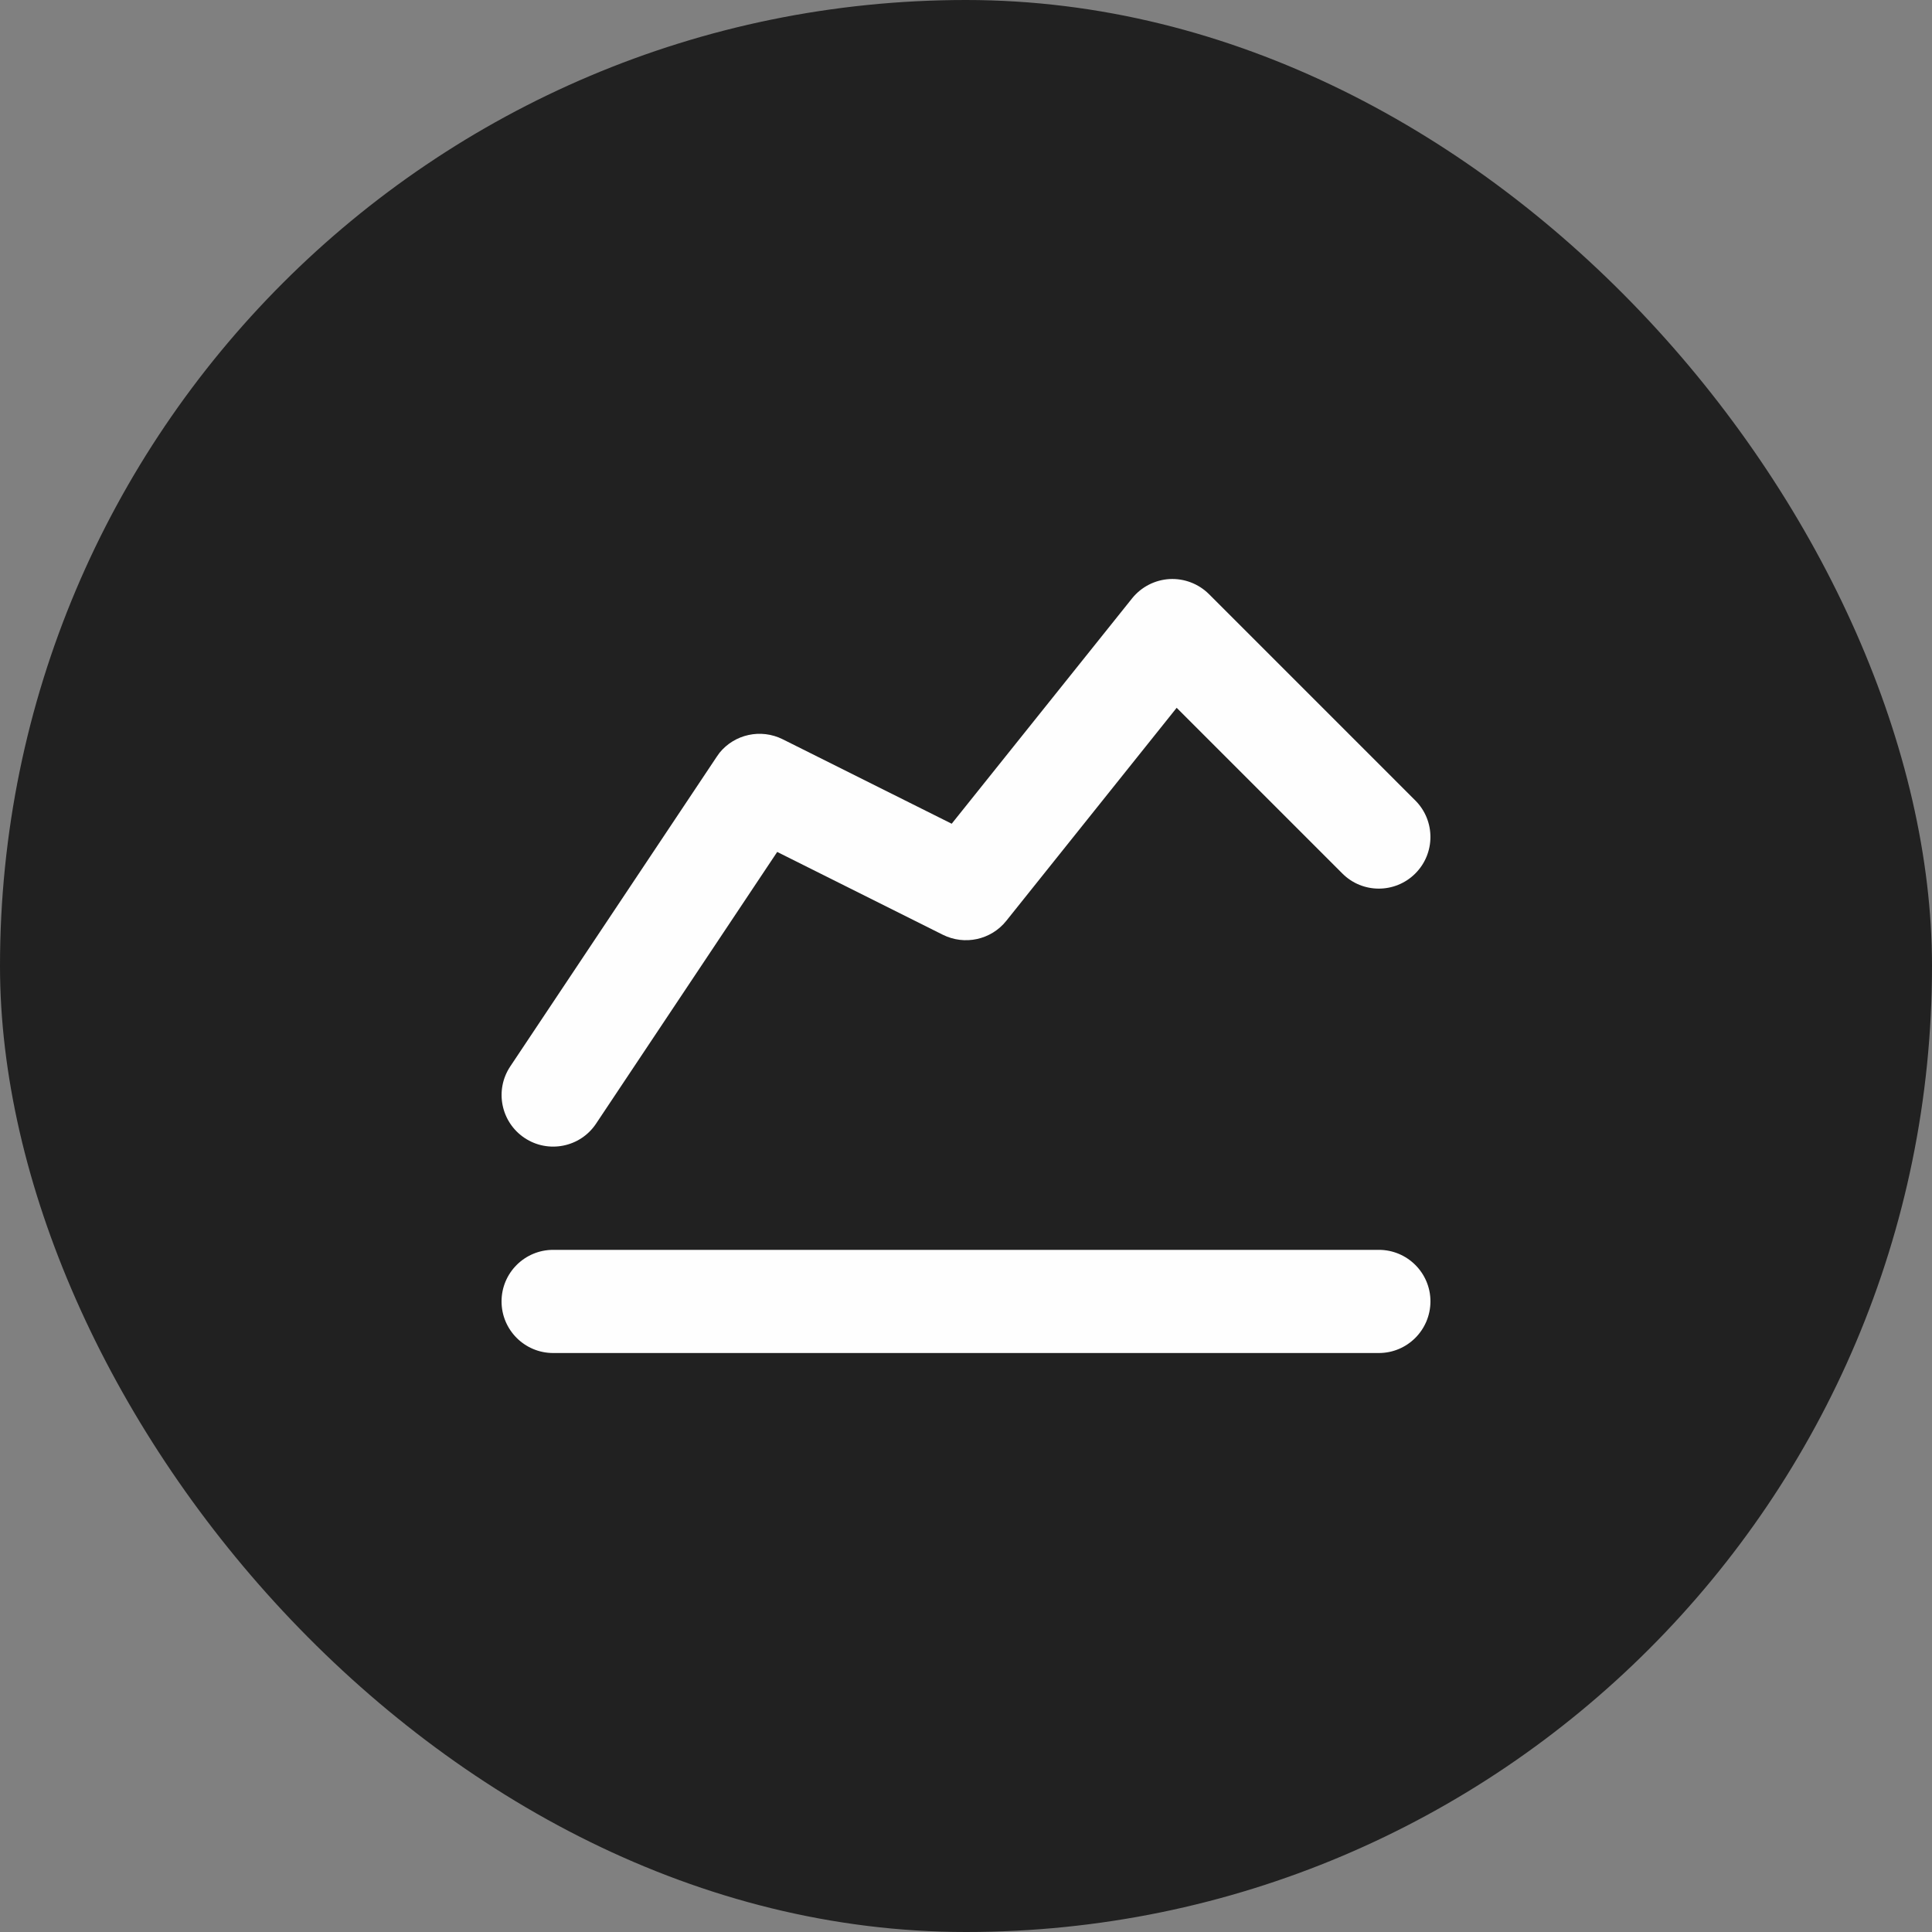
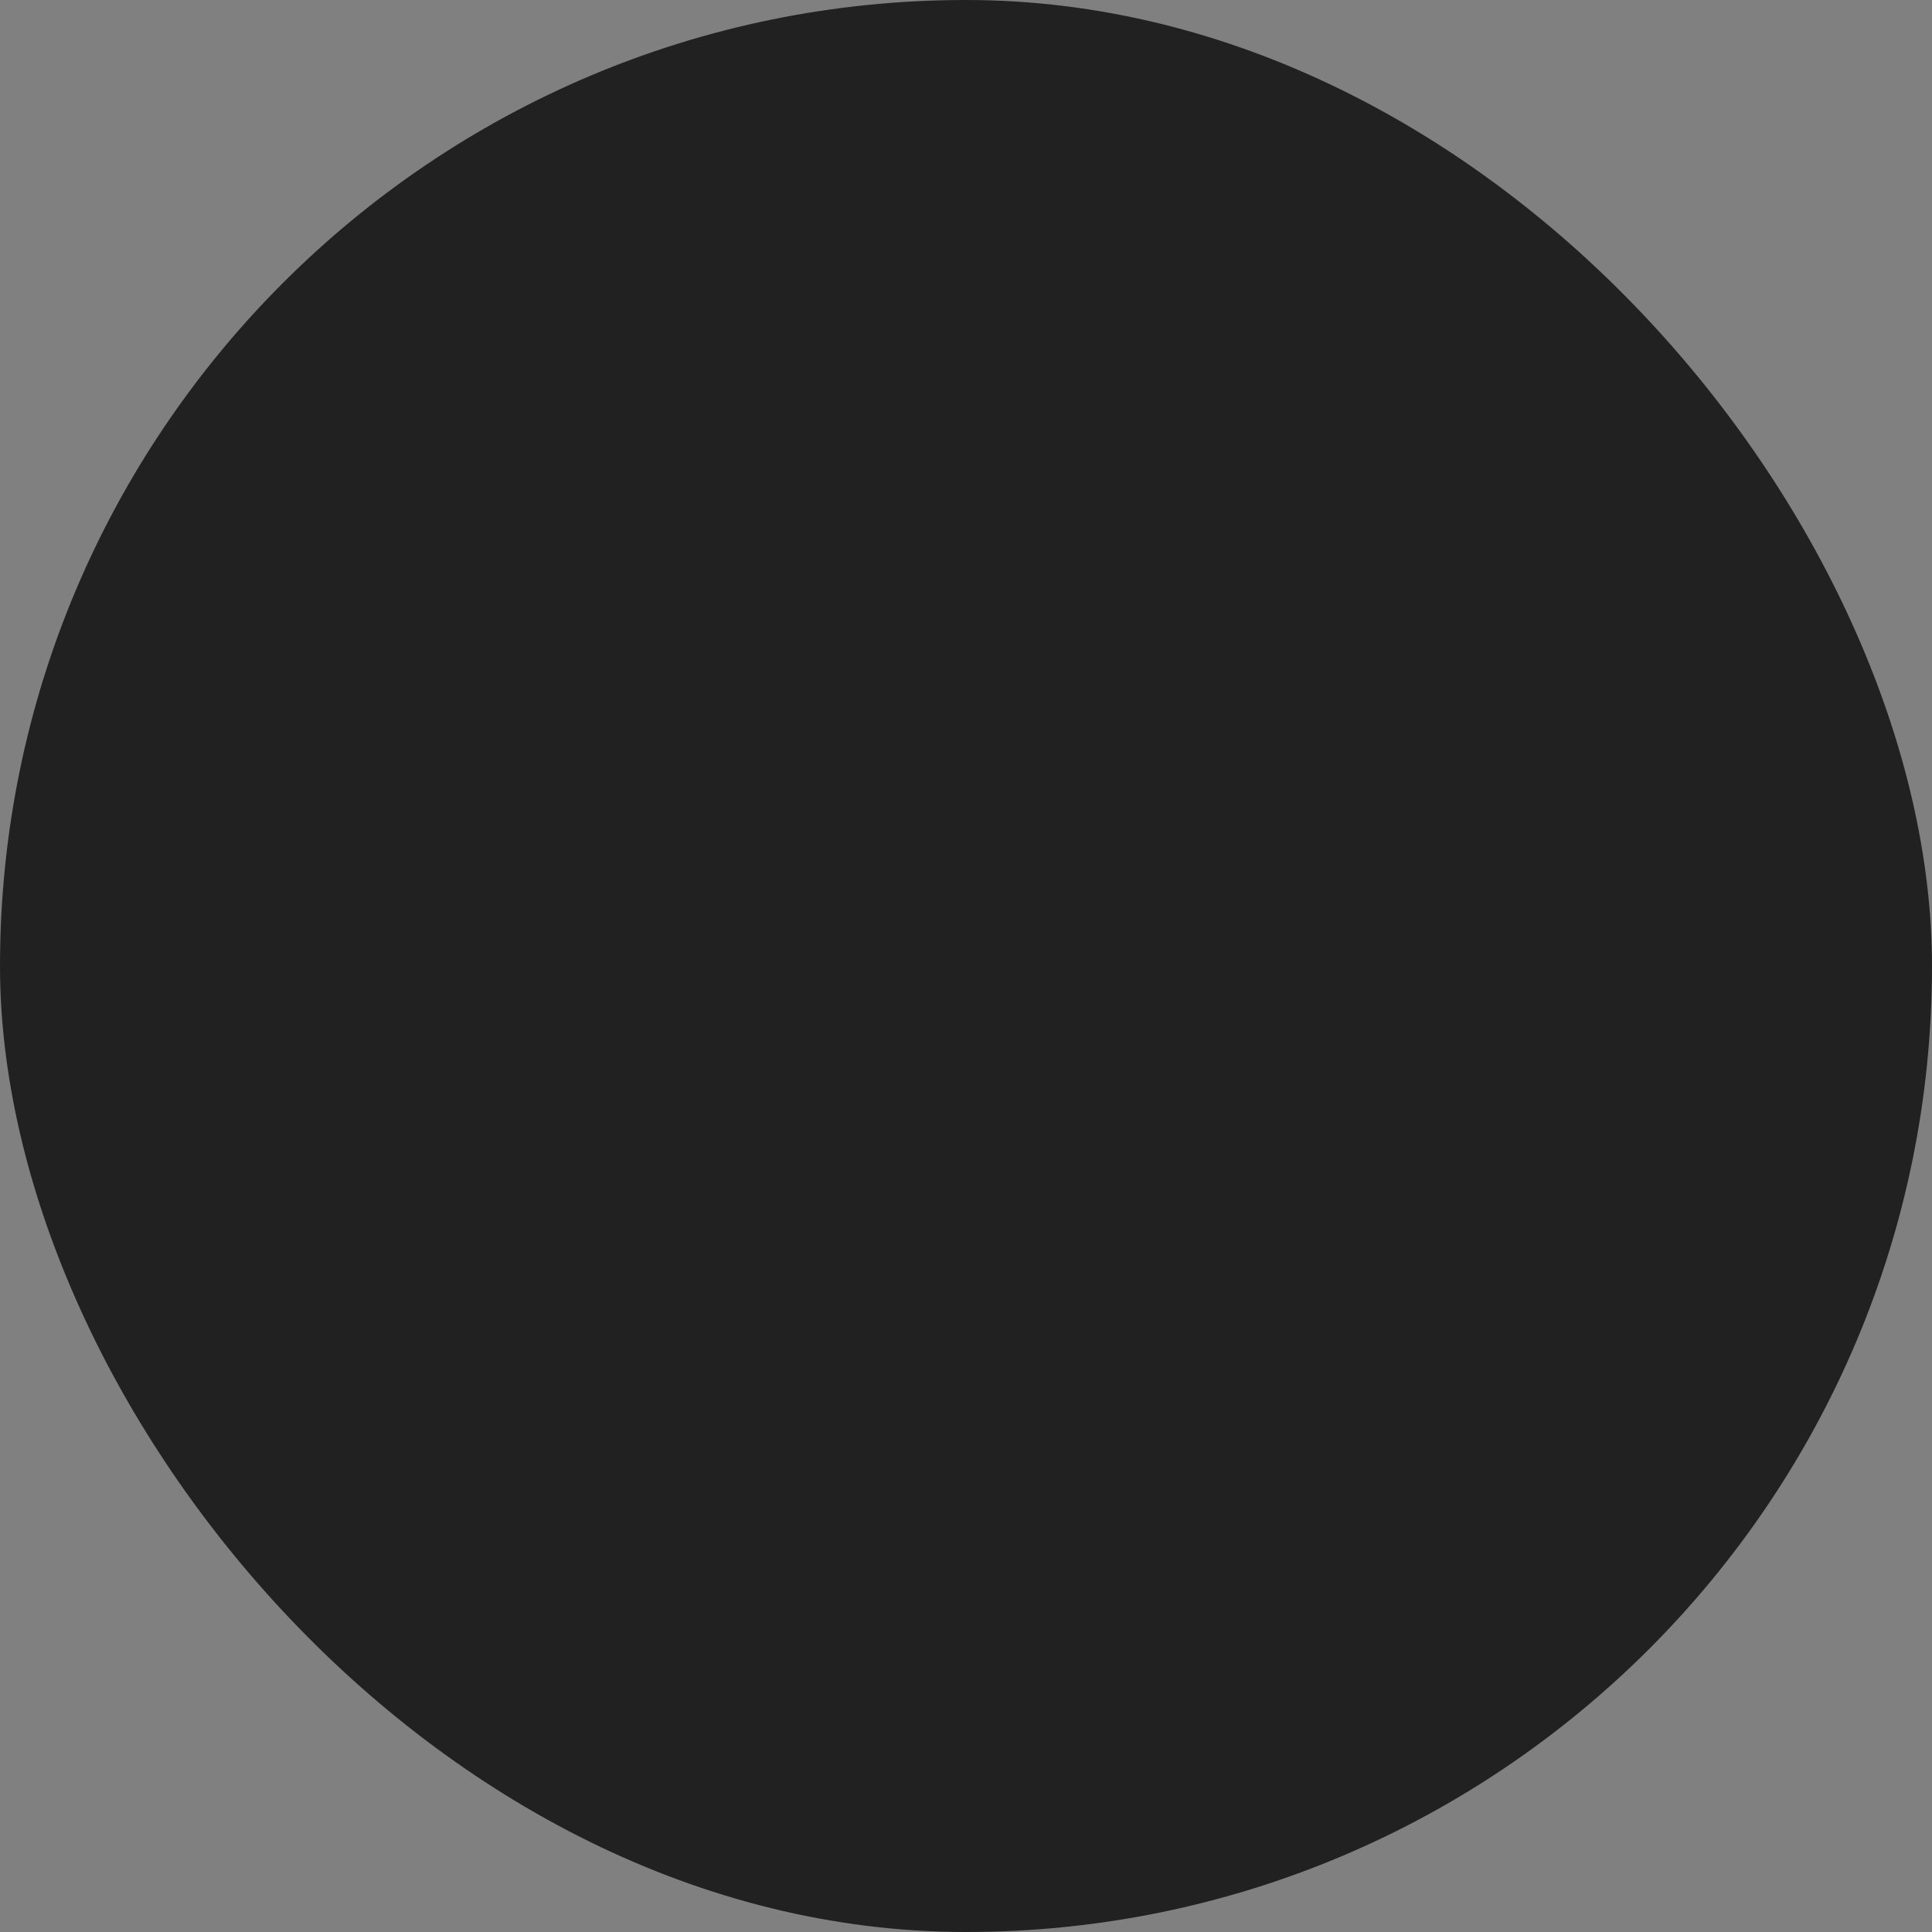
<svg xmlns="http://www.w3.org/2000/svg" fill="none" height="100%" overflow="visible" preserveAspectRatio="none" style="display: block;" viewBox="0 0 25 25" width="100%">
  <rect x="0" y="0" width="25" height="25" fill="#808080" stroke="none" />
  <g id="Group 1000014607">
    <g id="Vector">
</g>
    <g id="Frame 3465399">
      <rect fill="#212121" height="25" rx="12.5" width="25" />
-       <path d="M17.842 16.173C18.211 16.173 18.51 16.472 18.51 16.84C18.509 17.209 18.211 17.508 17.842 17.508H7.158C6.789 17.508 6.49 17.209 6.49 16.84C6.49 16.472 6.789 16.173 7.158 16.173H17.842ZM15.134 7.493C15.323 7.483 15.508 7.553 15.643 7.687L18.314 10.358C18.575 10.619 18.575 11.042 18.314 11.303C18.053 11.564 17.63 11.564 17.37 11.303L15.226 9.159L13.021 11.916C12.824 12.162 12.483 12.236 12.201 12.096L10.057 11.024L7.713 14.54C7.509 14.847 7.094 14.929 6.788 14.725C6.481 14.52 6.398 14.106 6.603 13.799L9.274 9.793L9.31 9.742C9.505 9.501 9.845 9.425 10.128 9.566L12.315 10.659L14.649 7.743C14.768 7.595 14.944 7.504 15.134 7.493Z" fill="#FEFEFE" id="Vector (Stroke)" />
    </g>
  </g>
</svg>